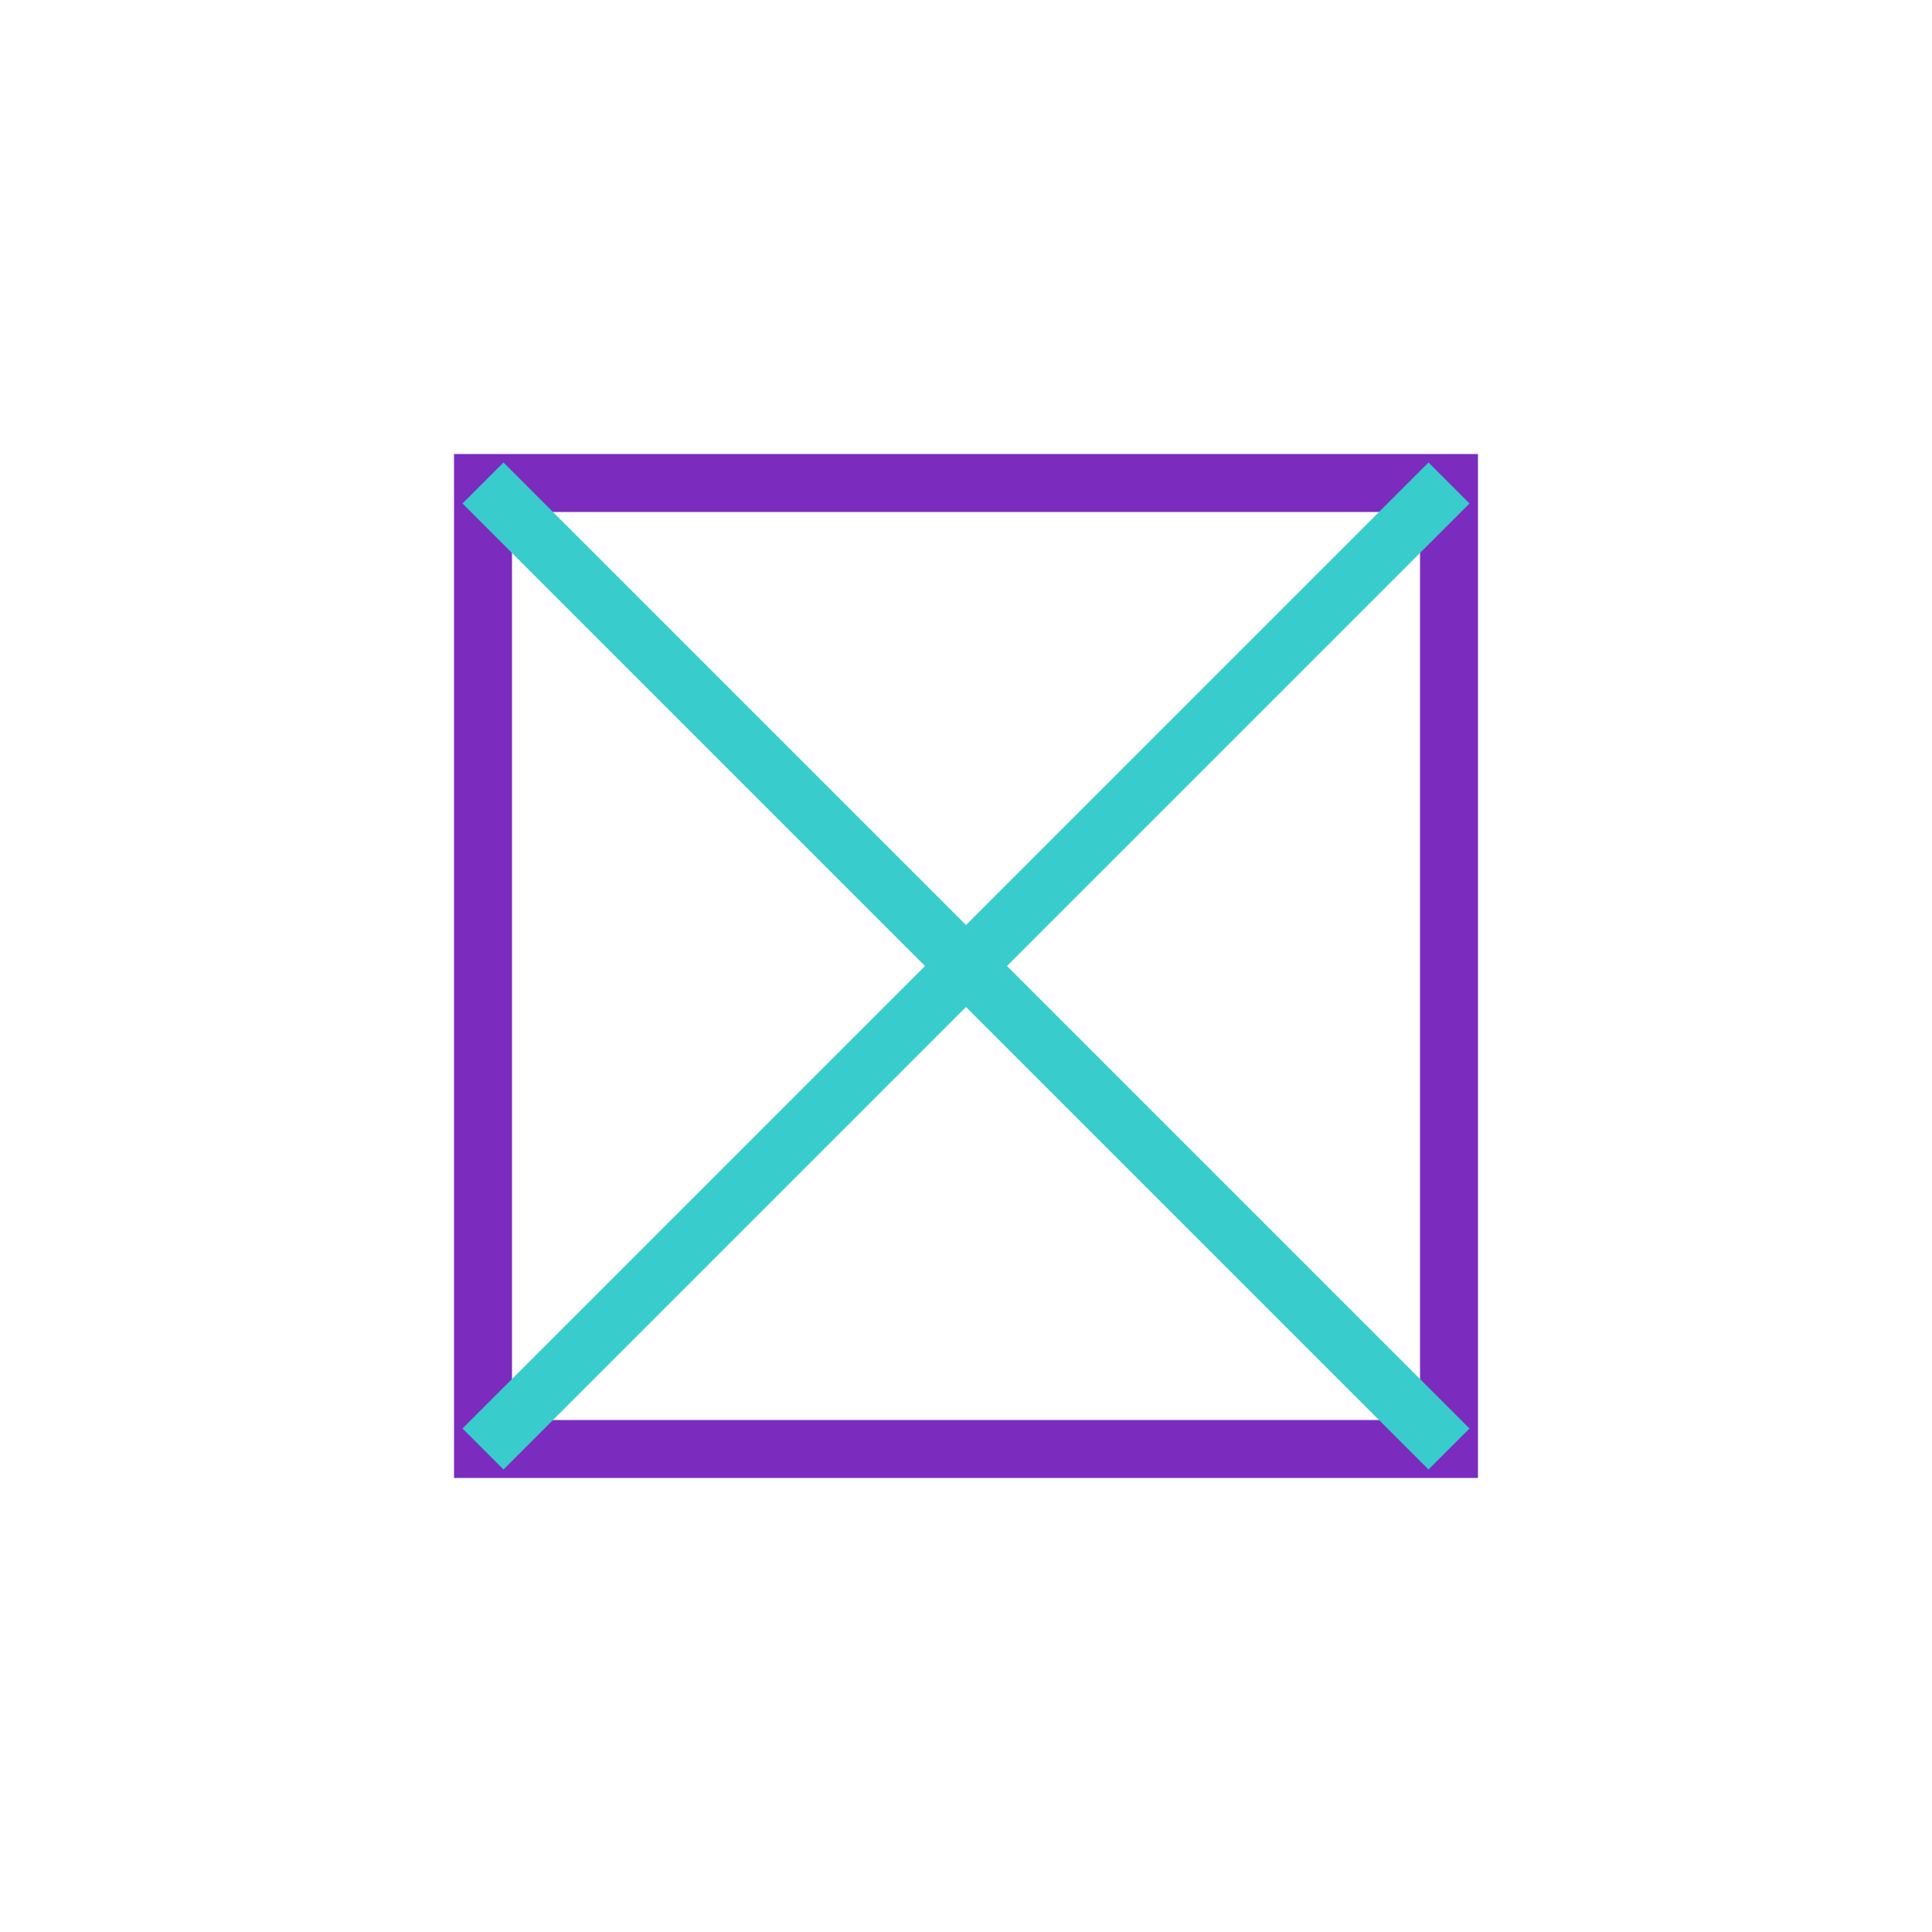
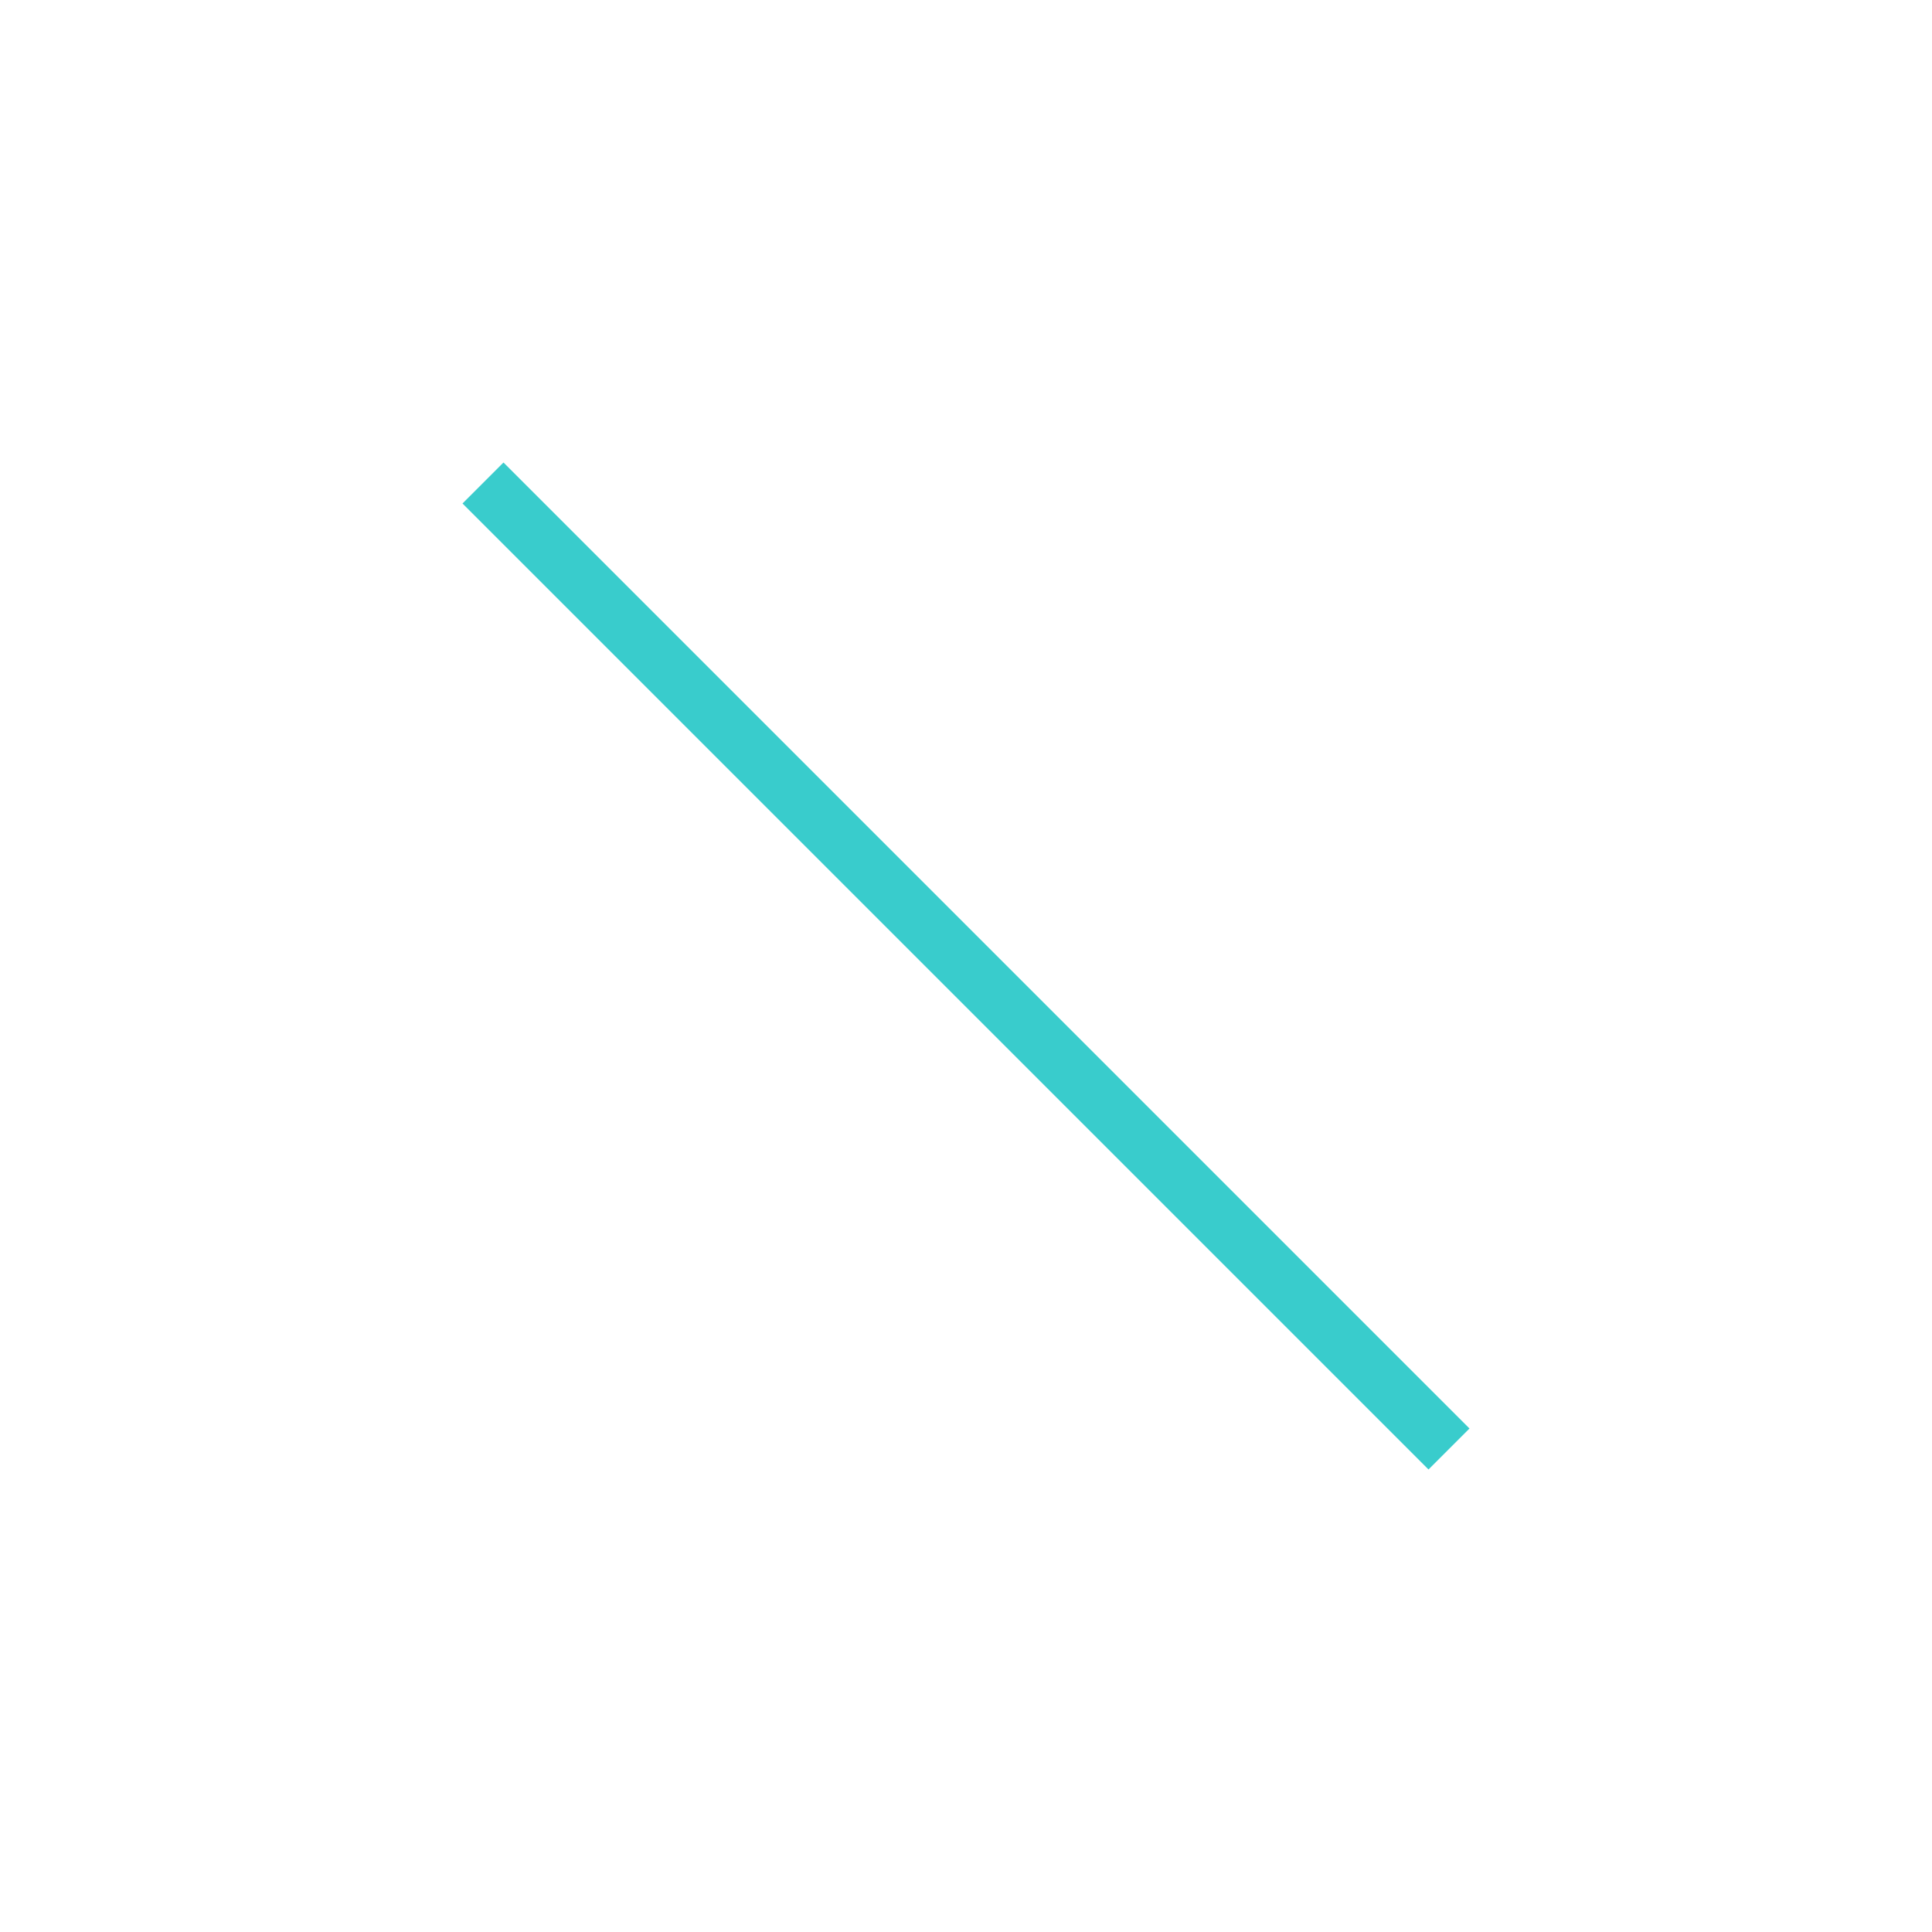
<svg xmlns="http://www.w3.org/2000/svg" width="100" height="100" viewBox="0 0 100 100">
-   <rect x="25" y="25" width="50" height="50" fill="none" stroke="#7B2CBF" stroke-width="3" />
  <line x1="25" y1="25" x2="75" y2="75" stroke="#39CCCC" stroke-width="3" />
-   <line x1="75" y1="25" x2="25" y2="75" stroke="#39CCCC" stroke-width="3" />
</svg>